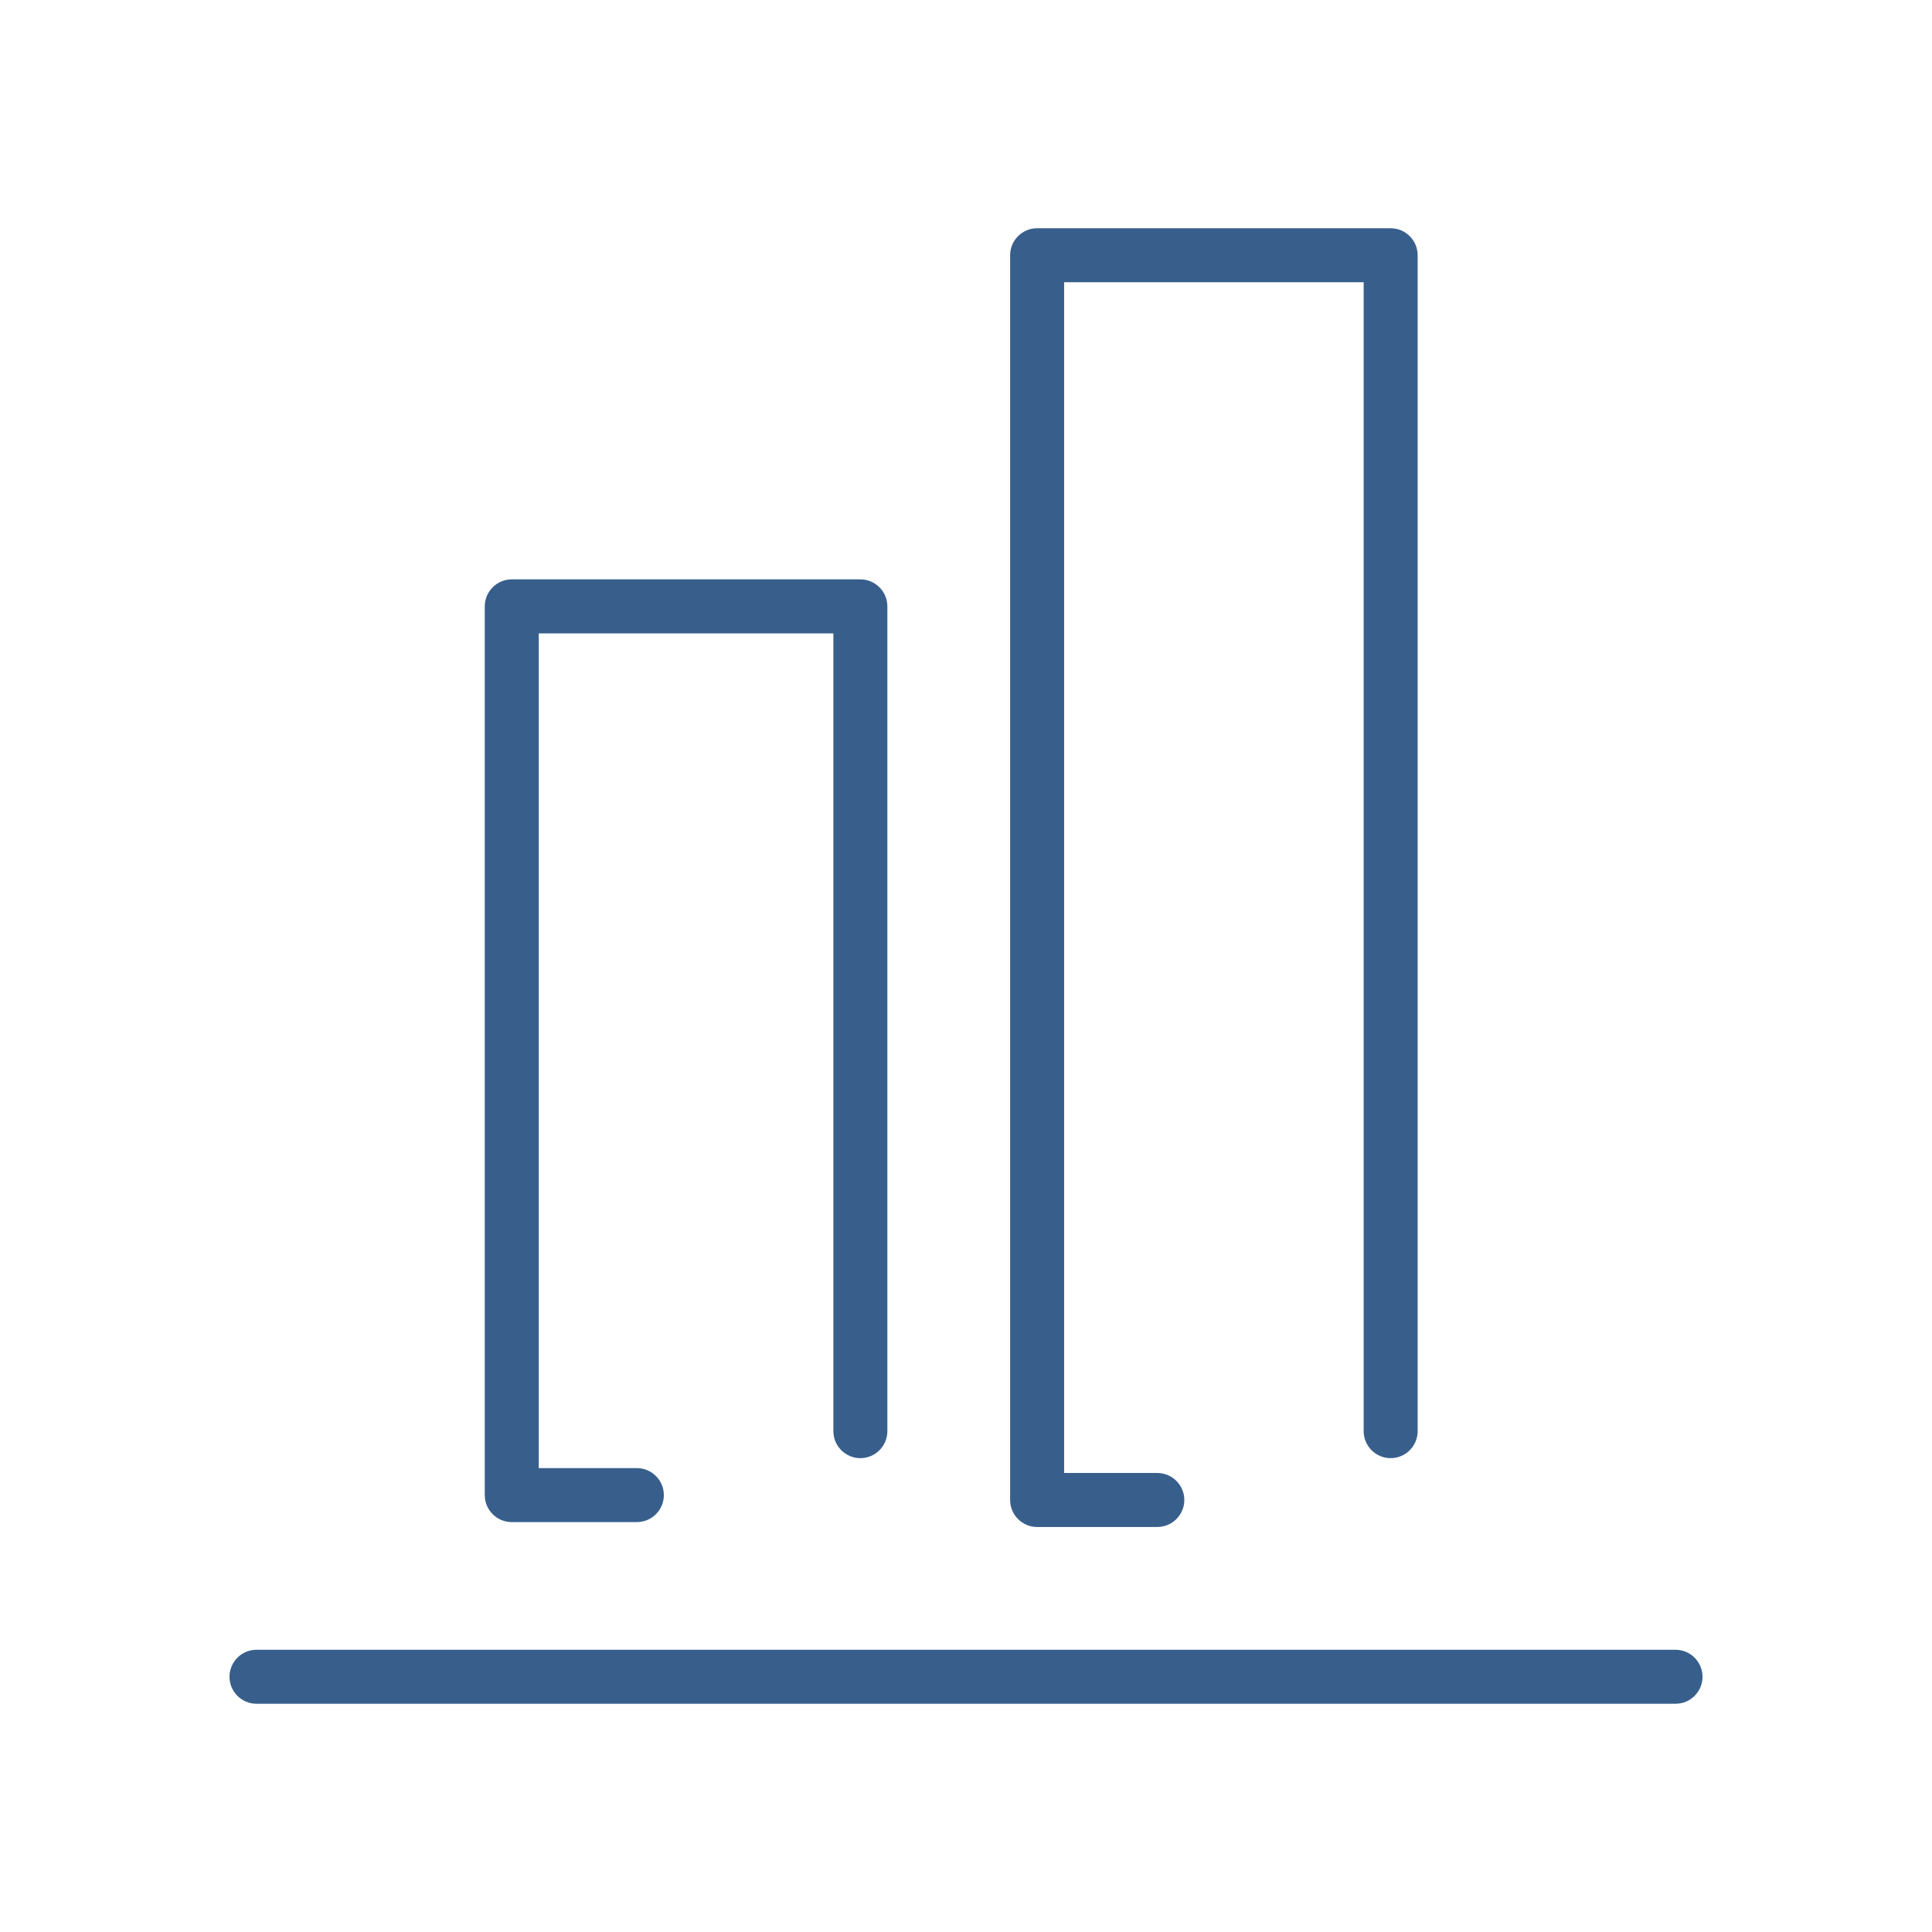
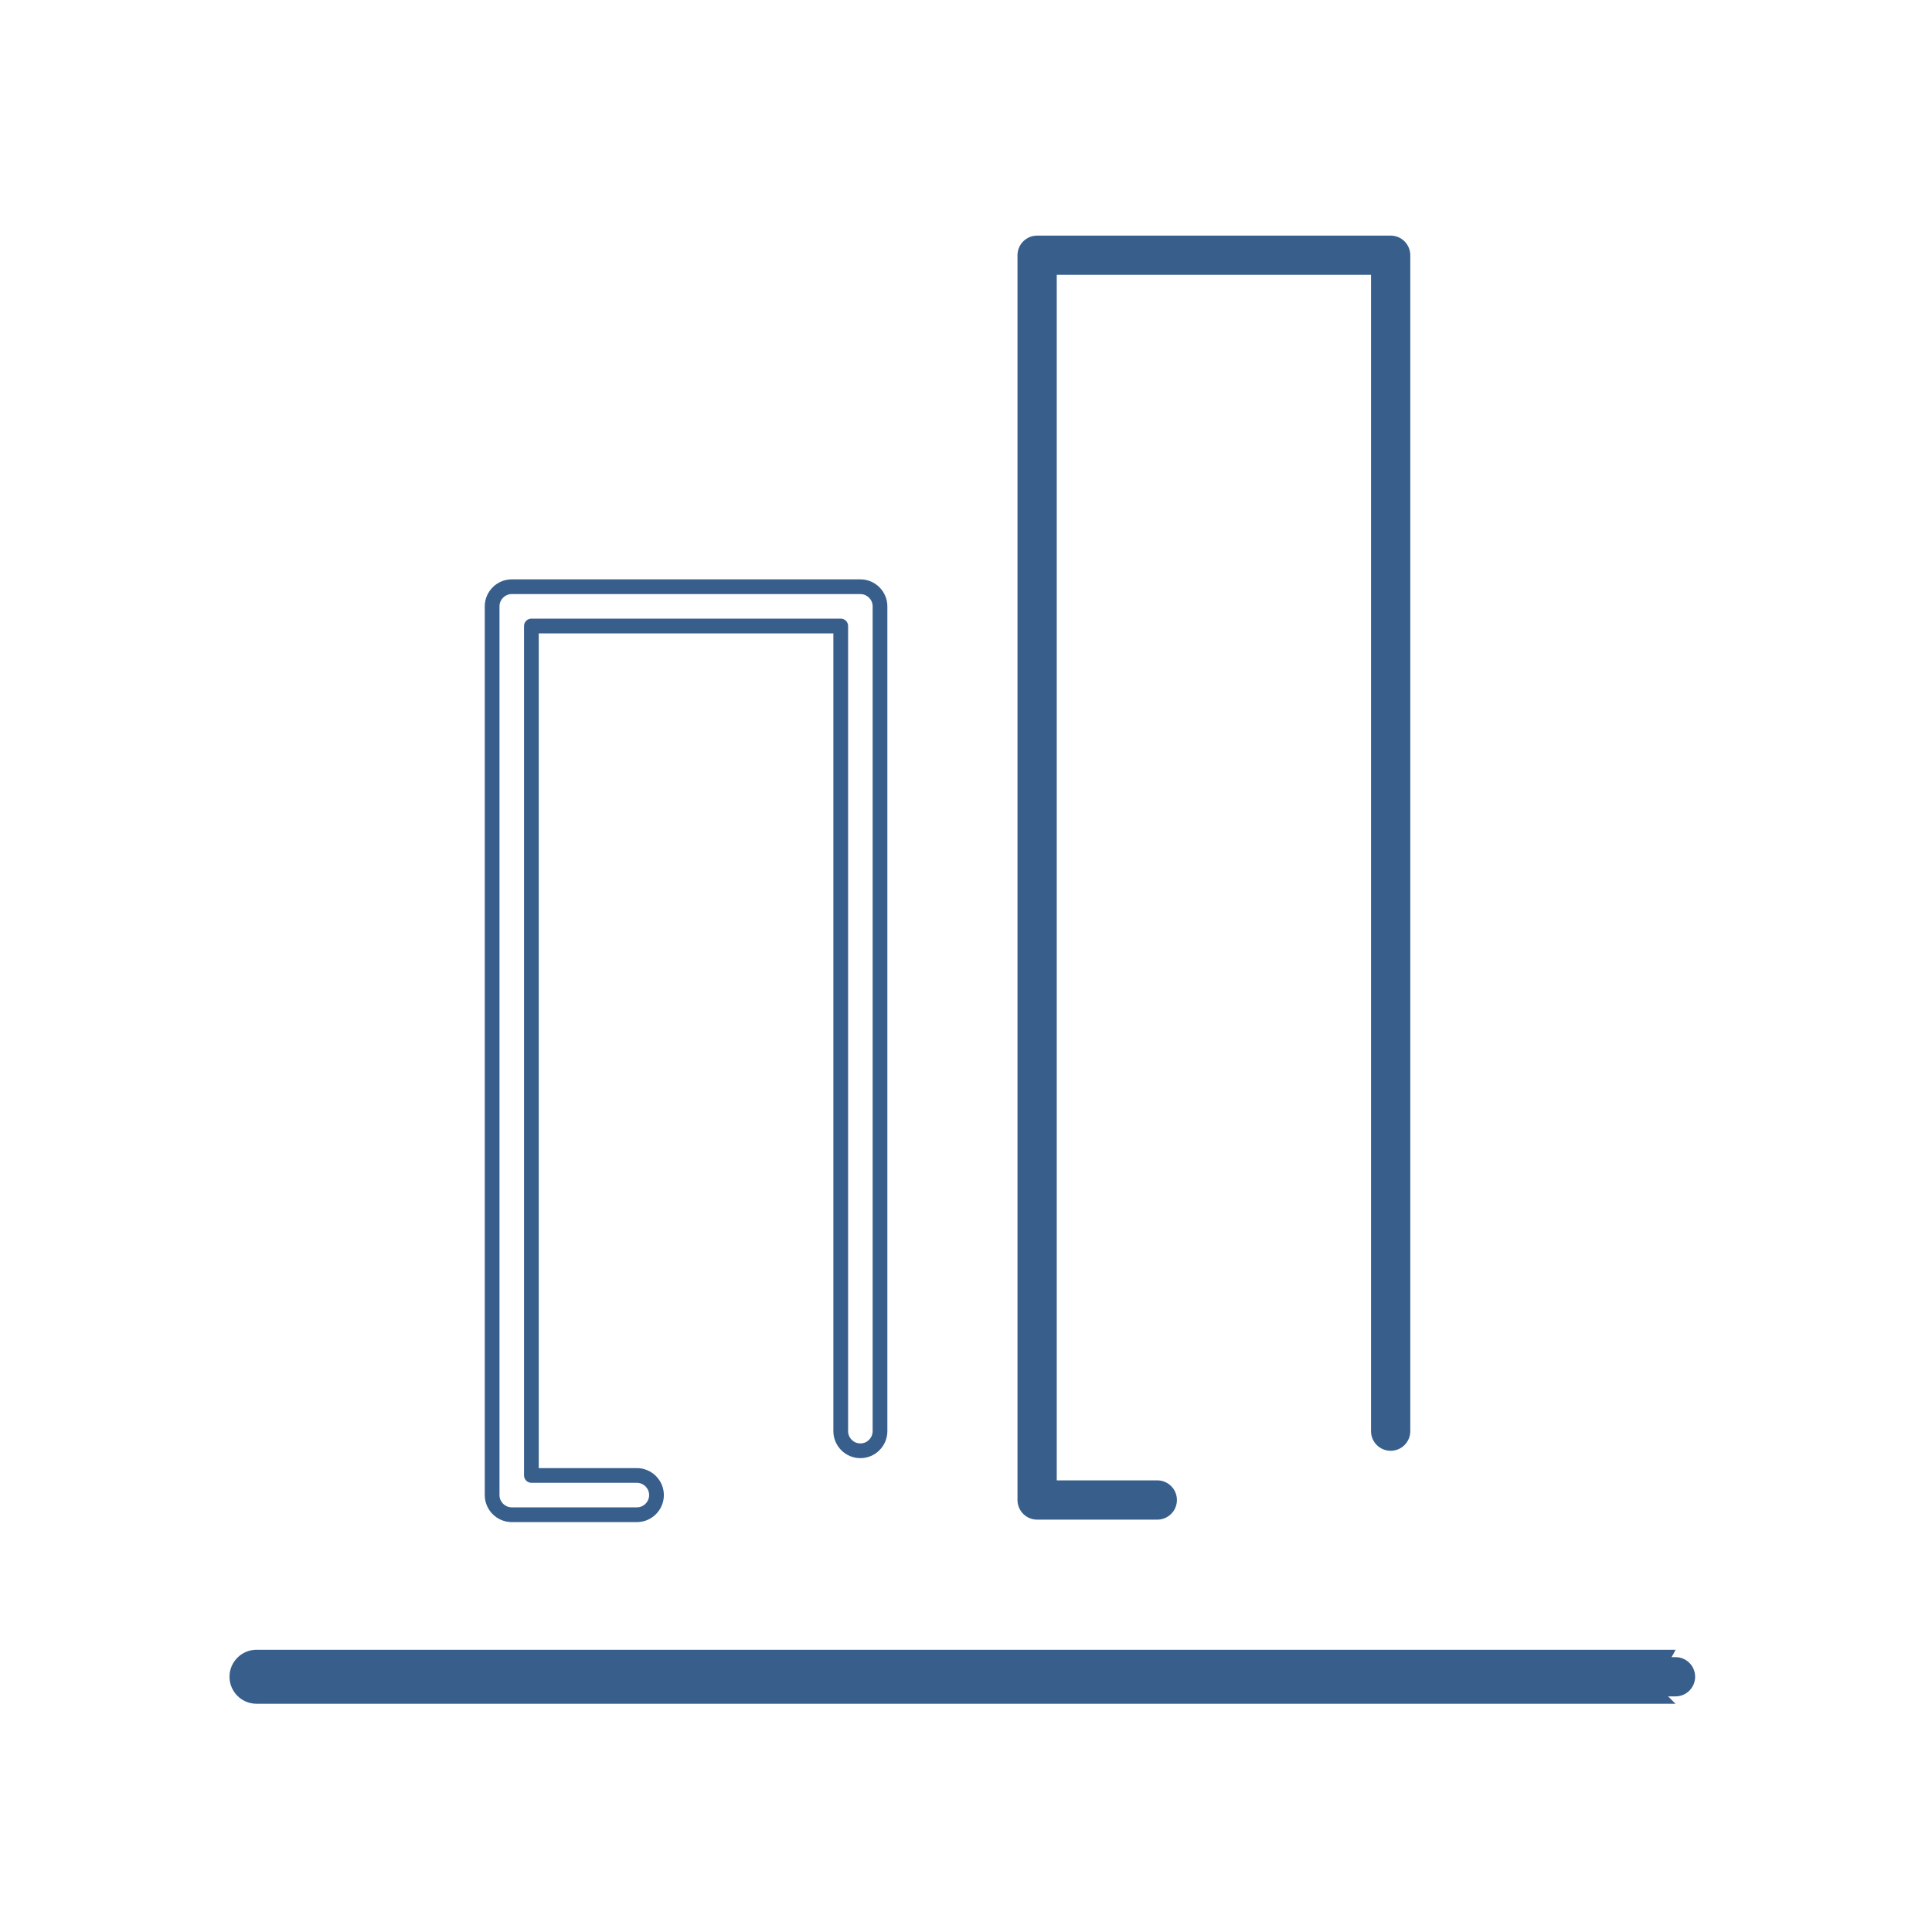
<svg xmlns="http://www.w3.org/2000/svg" id="Capa_19" data-name="Capa 19" viewBox="0 0 800 800">
  <defs>
    <style>
      .cls-1 {
        fill: #385f8c;
      }
    </style>
  </defs>
  <g>
    <path class="cls-1" d="M693.79,686.18H106.2c-4.49,0-8.13,3.64-8.13,8.13s3.64,8.13,8.13,8.13h587.59c4.49,0,8.13-3.64,8.13-8.13s-3.64-8.13-8.13-8.13Z" />
-     <path class="cls-1" d="M693.79,705.49H106.21c-6.17,0-11.18-5.02-11.18-11.18s5.02-11.18,11.18-11.18h587.59c6.16,0,11.18,5.02,11.18,11.18s-5.02,11.18-11.18,11.18ZM106.21,689.23c-2.81,0-5.08,2.28-5.08,5.08s2.28,5.08,5.08,5.08h587.59c2.81,0,5.08-2.28,5.08-5.08s-2.28-5.08-5.08-5.08H106.21Z" />
+     <path class="cls-1" d="M693.79,705.49H106.21c-6.17,0-11.18-5.02-11.18-11.18s5.02-11.18,11.18-11.18h587.59s-5.02,11.18-11.18,11.18ZM106.21,689.23c-2.81,0-5.08,2.28-5.08,5.08s2.28,5.08,5.08,5.08h587.59c2.81,0,5.08-2.28,5.08-5.08s-2.28-5.08-5.08-5.08H106.21Z" />
  </g>
  <g>
    <path class="cls-1" d="M575.84,600.74c4.49,0,8.13-3.64,8.13-8.13V105.69c0-4.49-3.64-8.13-8.13-8.13h-146.39c-4.49,0-8.13,3.64-8.13,8.13v515.43c0,4.49,3.64,8.13,8.13,8.13h49.76c4.49,0,8.13-3.64,8.13-8.13s-3.64-8.13-8.13-8.13h-41.63V113.82h130.13v478.79c0,4.49,3.64,8.13,8.13,8.13Z" />
-     <path class="cls-1" d="M479.22,632.3h-49.77c-6.16,0-11.18-5.02-11.18-11.18V105.69c0-6.16,5.02-11.18,11.18-11.18h146.39c6.16,0,11.18,5.02,11.18,11.18v486.92c0,6.16-5.02,11.18-11.18,11.18s-11.18-5.02-11.18-11.18V116.87h-124.03v493.06h38.59c6.16,0,11.18,5.02,11.18,11.18s-5.02,11.18-11.18,11.18ZM429.46,100.61c-2.81,0-5.08,2.28-5.08,5.08v515.43c0,2.8,2.28,5.08,5.08,5.08h49.77c2.8,0,5.08-2.28,5.08-5.08s-2.28-5.08-5.08-5.08h-41.63c-1.69,0-3.05-1.37-3.05-3.05V113.82c0-1.69,1.37-3.05,3.05-3.05h130.12c1.68,0,3.05,1.37,3.05,3.05v478.79c0,2.81,2.28,5.08,5.08,5.08s5.08-2.28,5.08-5.08V105.69c0-2.8-2.28-5.08-5.08-5.08h-146.39Z" />
  </g>
  <g>
-     <path class="cls-1" d="M356.26,600.74c4.49,0,8.13-3.64,8.13-8.13V251.07c0-4.49-3.64-8.13-8.13-8.13h-144.35c-4.49,0-8.13,3.64-8.13,8.13v368.01c0,4.49,3.64,8.13,8.13,8.13h51.81c4.49,0,8.13-3.64,8.13-8.13s-3.64-8.13-8.13-8.13h-43.68v-351.74h128.09v333.4c0,4.49,3.64,8.13,8.13,8.13Z" />
    <path class="cls-1" d="M263.71,630.27h-51.8c-6.16,0-11.18-5.02-11.18-11.18V251.08c0-6.16,5.02-11.18,11.18-11.18h144.35c6.16,0,11.18,5.02,11.18,11.18v341.53c0,6.16-5.02,11.18-11.18,11.18s-11.18-5.02-11.18-11.18v-330.34h-121.99v345.64h40.62c6.16,0,11.18,5.02,11.18,11.18s-5.02,11.18-11.18,11.18ZM211.91,245.99c-2.81,0-5.08,2.28-5.08,5.08v368.01c0,2.81,2.28,5.08,5.08,5.08h51.8c2.81,0,5.08-2.28,5.08-5.08s-2.28-5.08-5.08-5.08h-43.67c-1.68,0-3.05-1.37-3.05-3.05v-351.74c0-1.68,1.37-3.05,3.05-3.05h128.09c1.69,0,3.05,1.37,3.05,3.05v333.4c0,2.8,2.28,5.08,5.08,5.08s5.08-2.28,5.08-5.08V251.08c0-2.8-2.28-5.08-5.08-5.08h-144.35Z" />
  </g>
</svg>